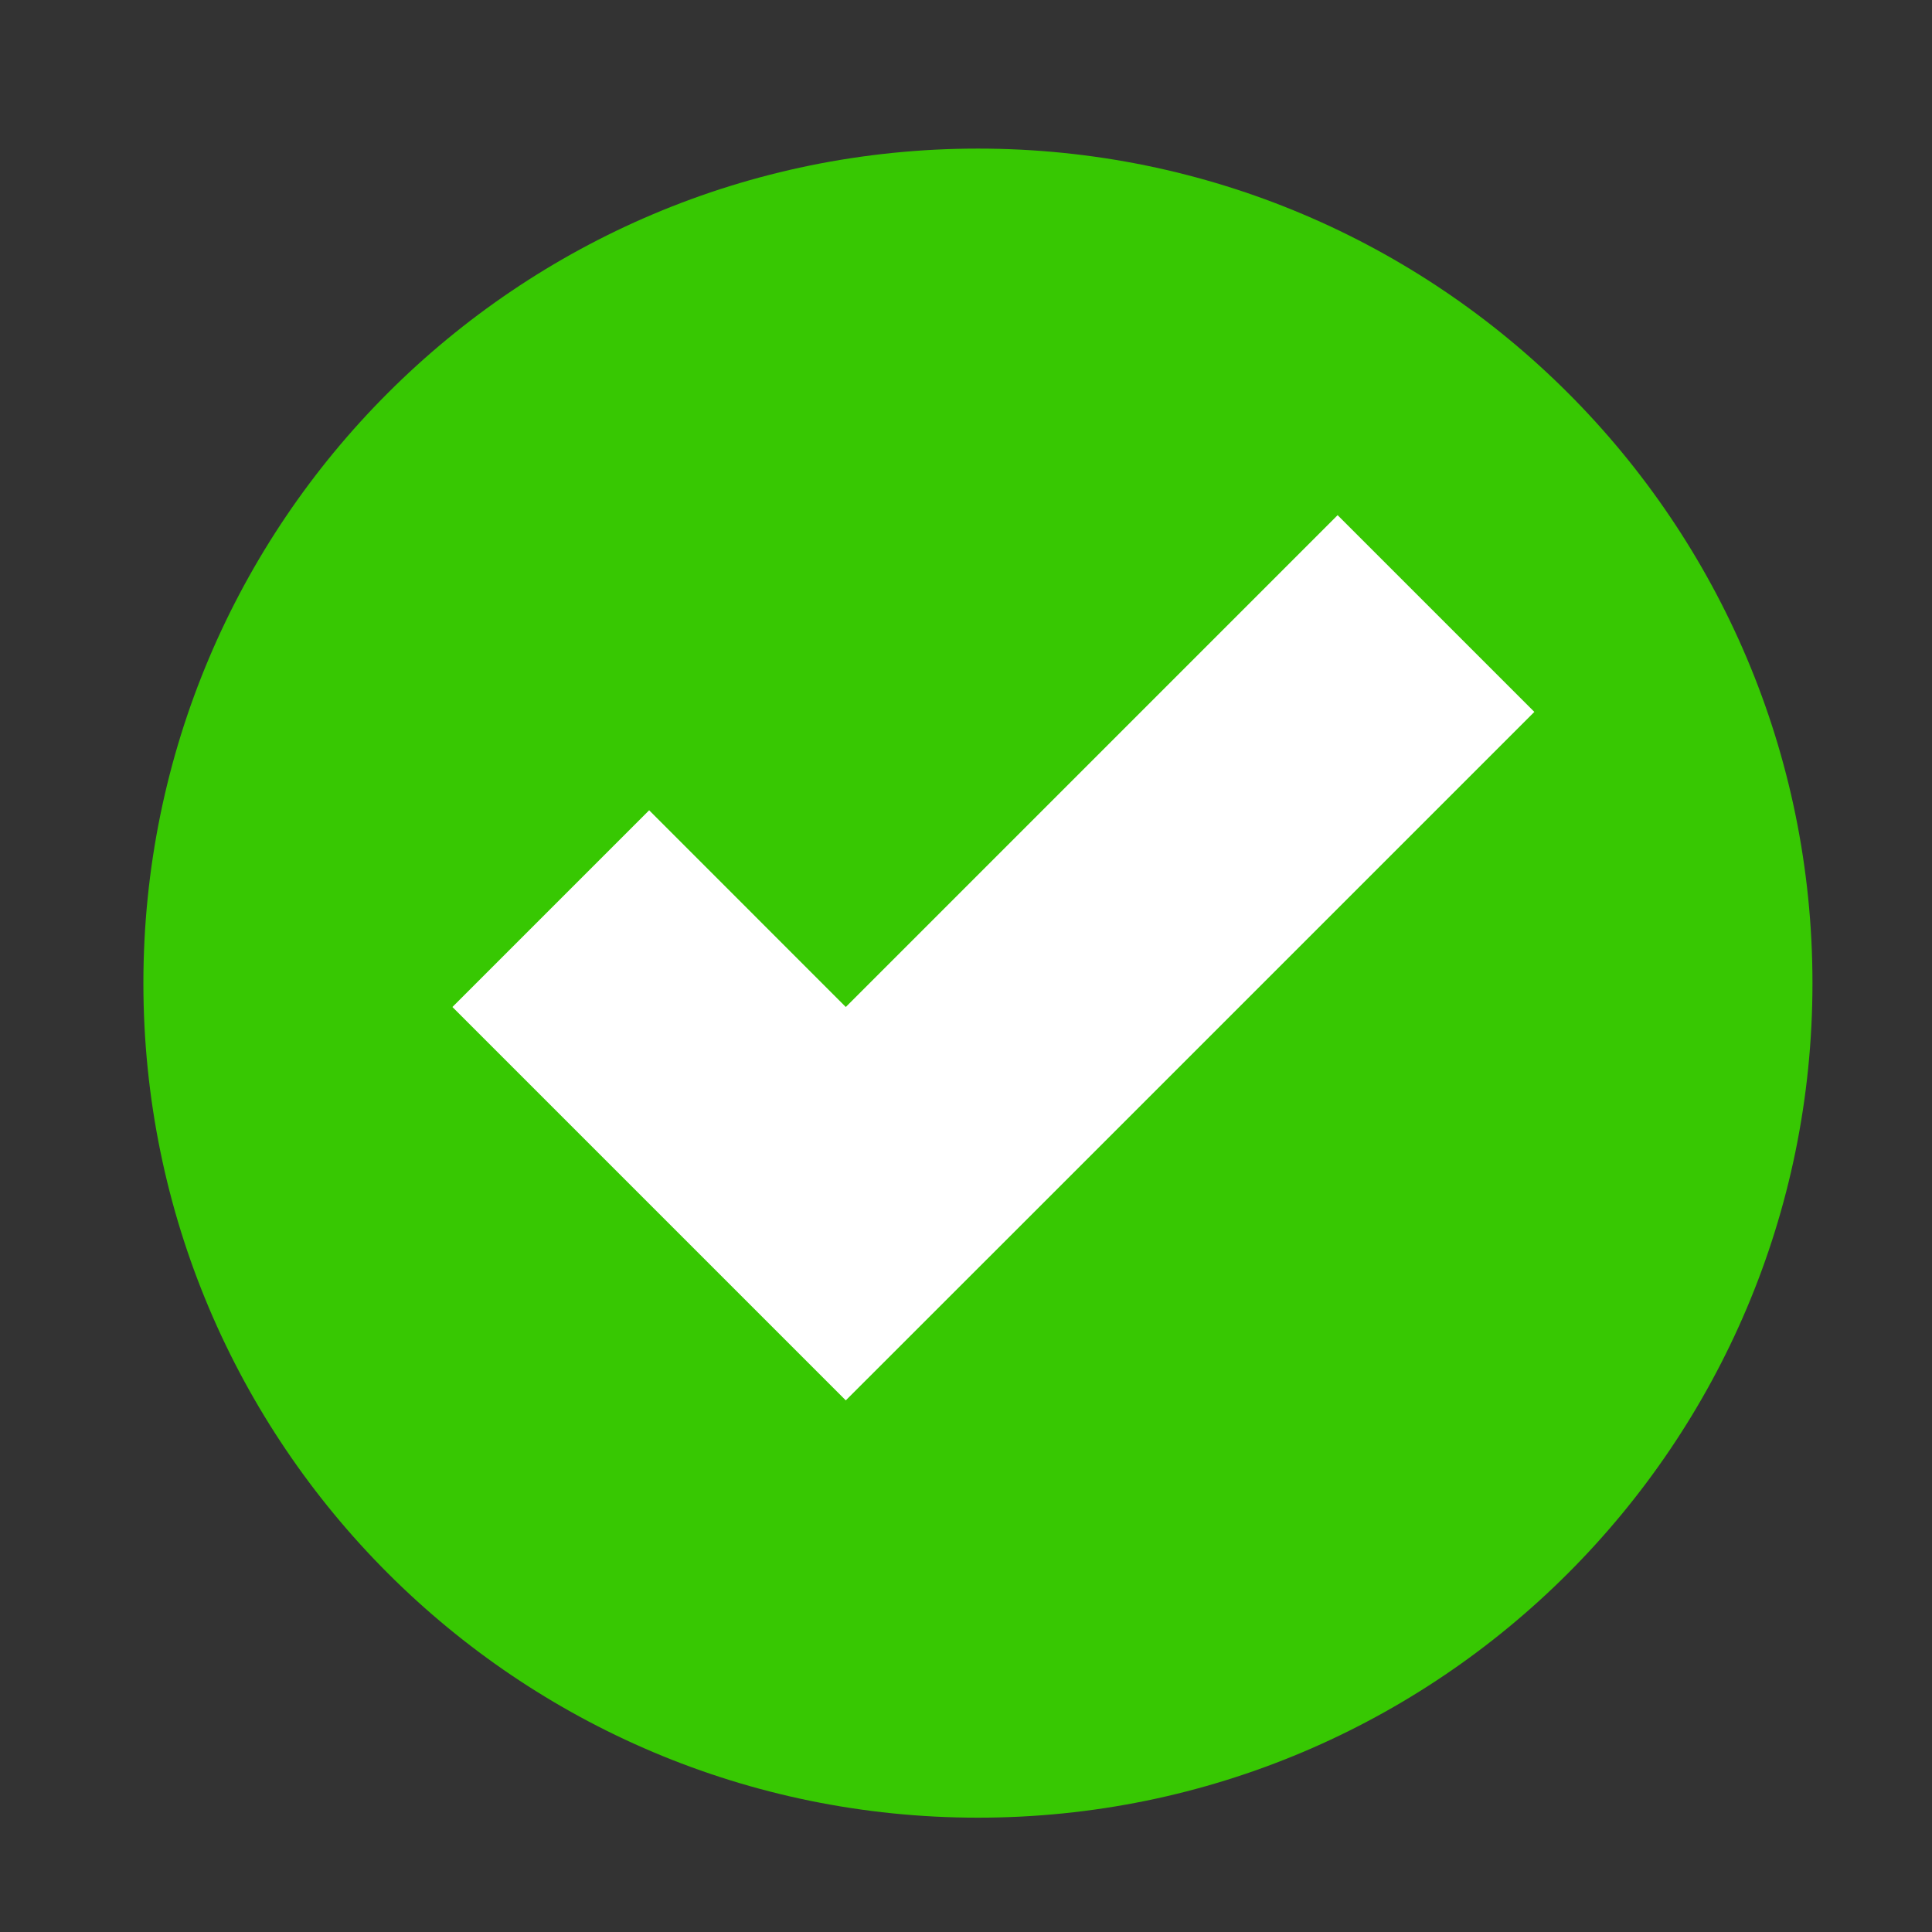
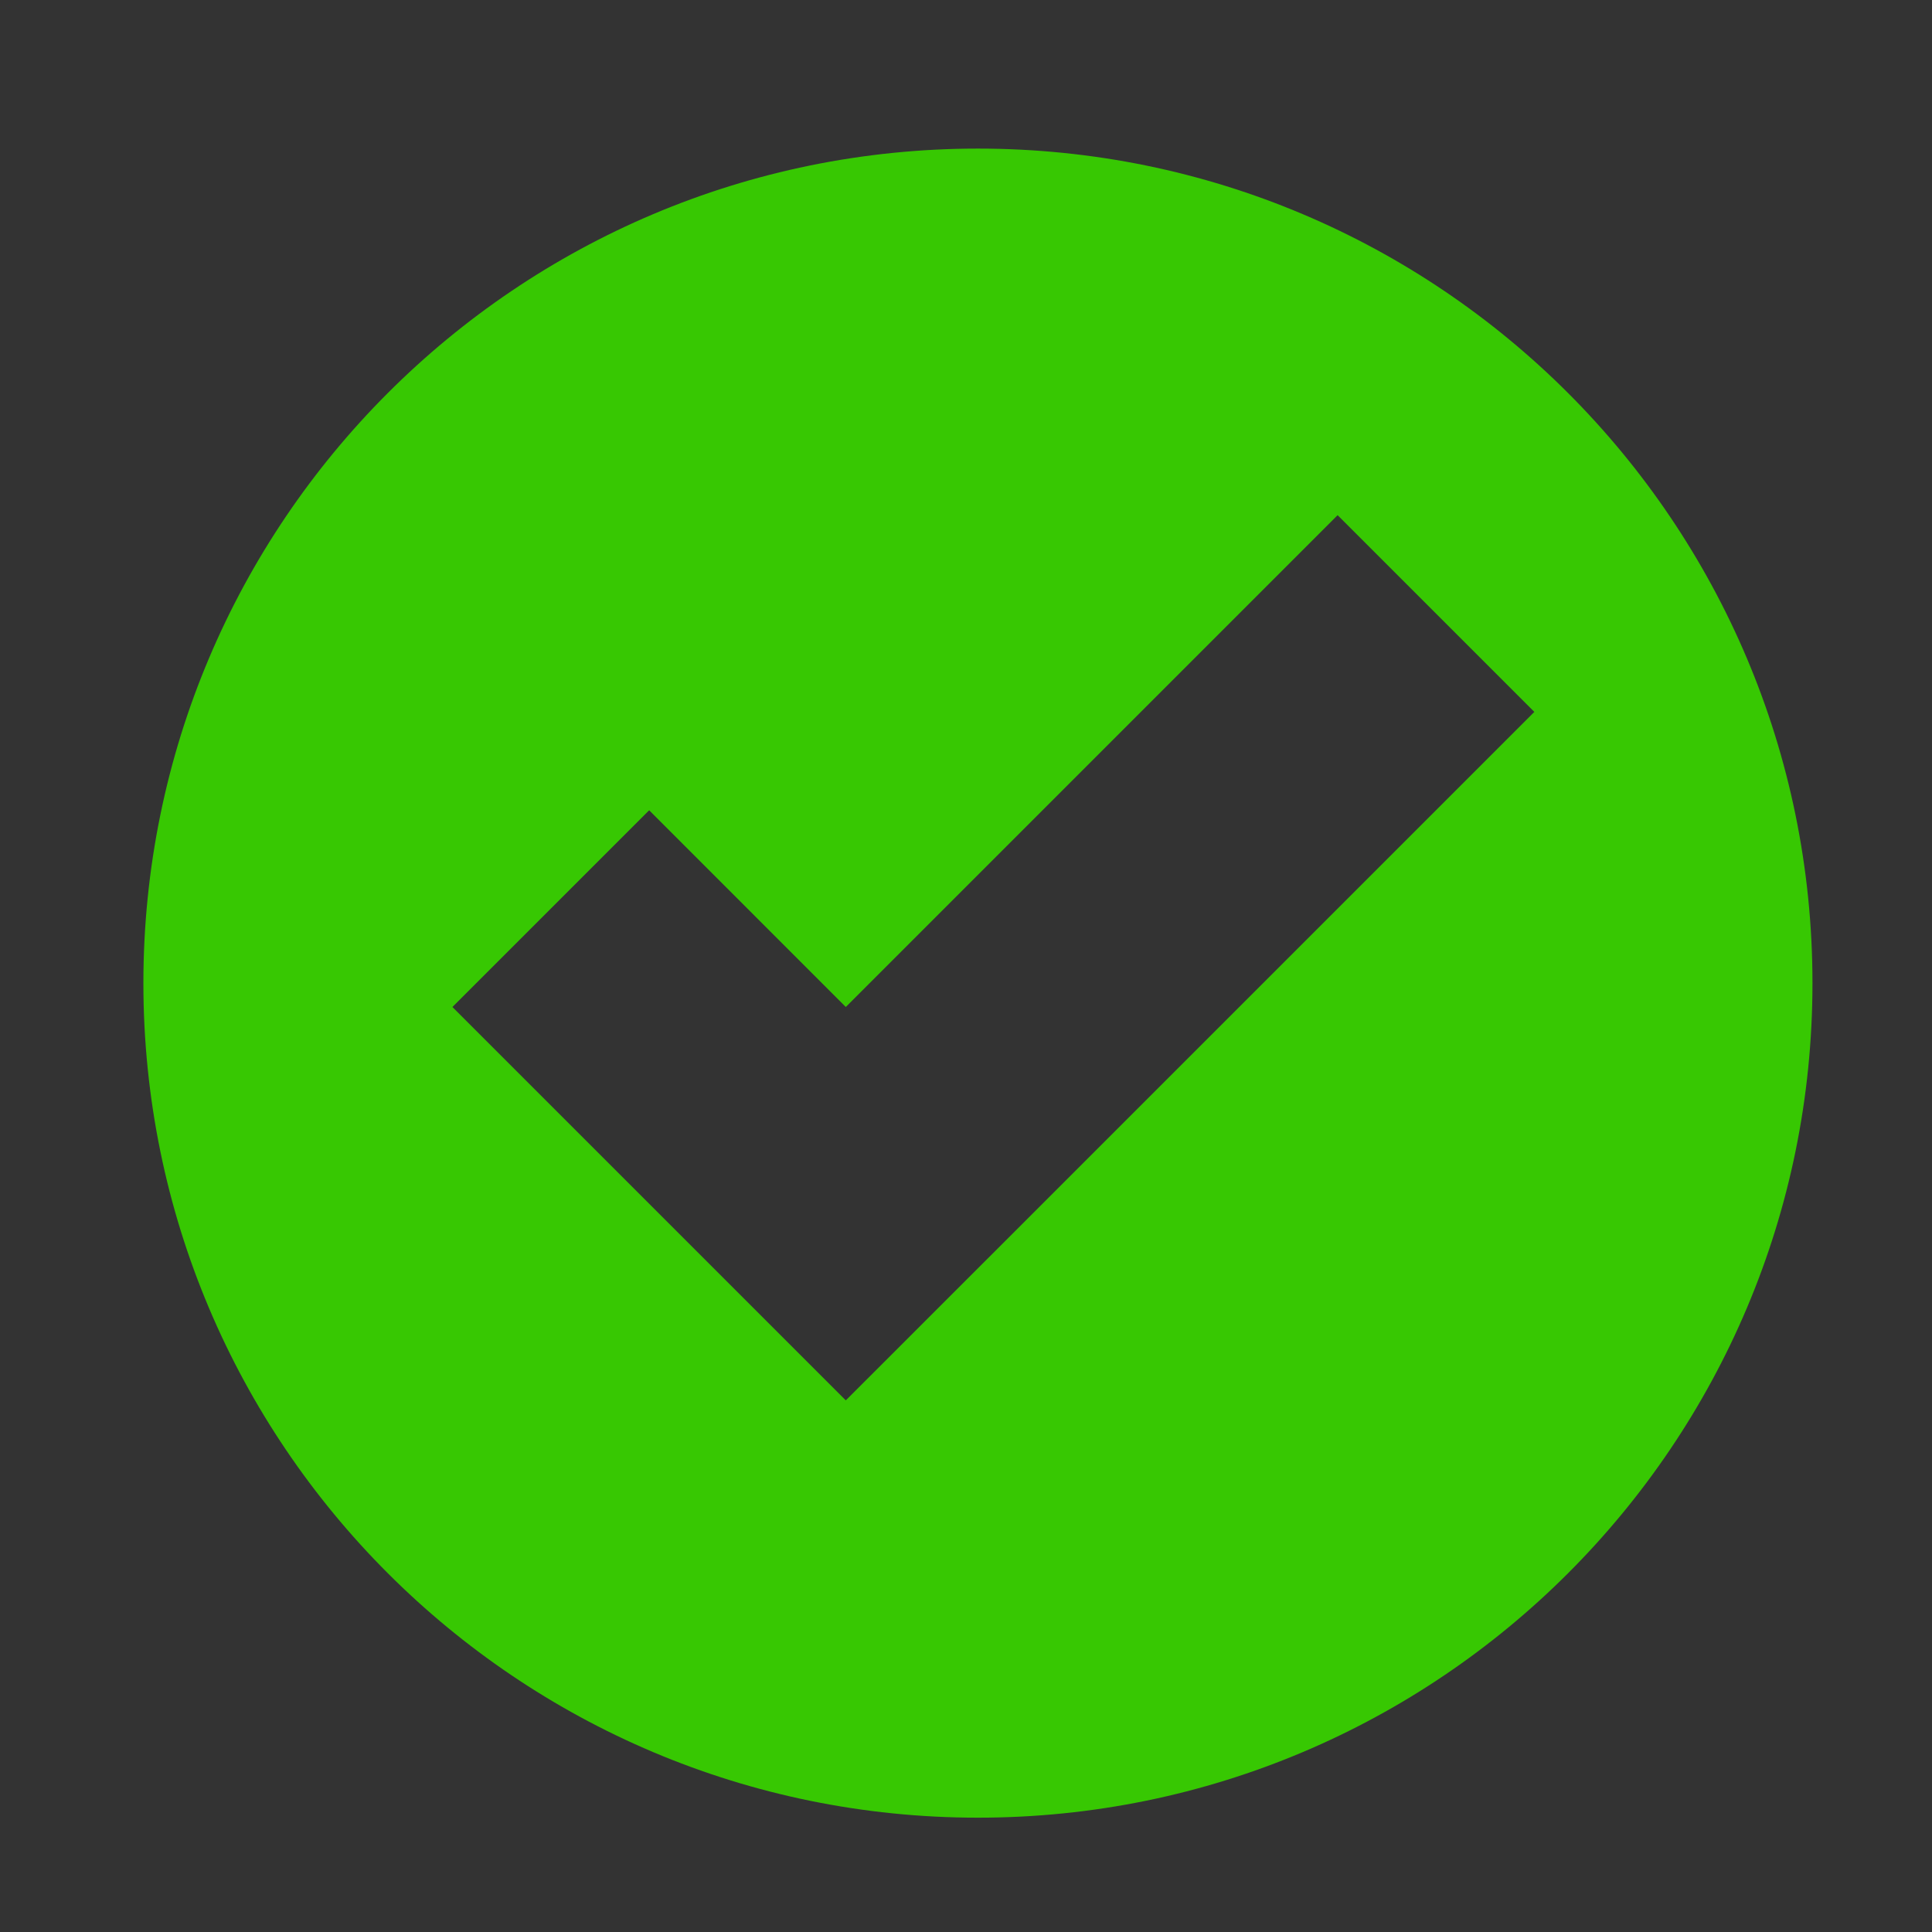
<svg xmlns="http://www.w3.org/2000/svg" width="23" height="23" viewBox="0 0 23 23" fill="none">
  <rect x="0" y="0" width="23" height="23" fill="#333333" stroke="none" />
-   <circle cx="11.64" cy="11.703" r="7.7" fill="white" />
-   <path d="M11.643 21.639C6.155 21.639 1.707 17.191 1.707 11.704C1.707 6.217 6.155 1.769 11.643 1.769C17.129 1.769 21.577 6.217 21.577 11.704C21.577 17.191 17.129 21.639 11.643 21.639ZM15.924 6.133L10.069 11.988L7.728 9.646L5.386 11.988L10.069 16.671L12.411 14.33L18.266 8.475L15.924 6.133Z" fill="#37C802" />
+   <path d="M11.643 21.639C6.155 21.639 1.707 17.191 1.707 11.704C1.707 6.217 6.155 1.769 11.643 1.769C17.129 1.769 21.577 6.217 21.577 11.704C21.577 17.191 17.129 21.639 11.643 21.639M15.924 6.133L10.069 11.988L7.728 9.646L5.386 11.988L10.069 16.671L12.411 14.33L18.266 8.475L15.924 6.133Z" fill="#37C802" />
</svg>